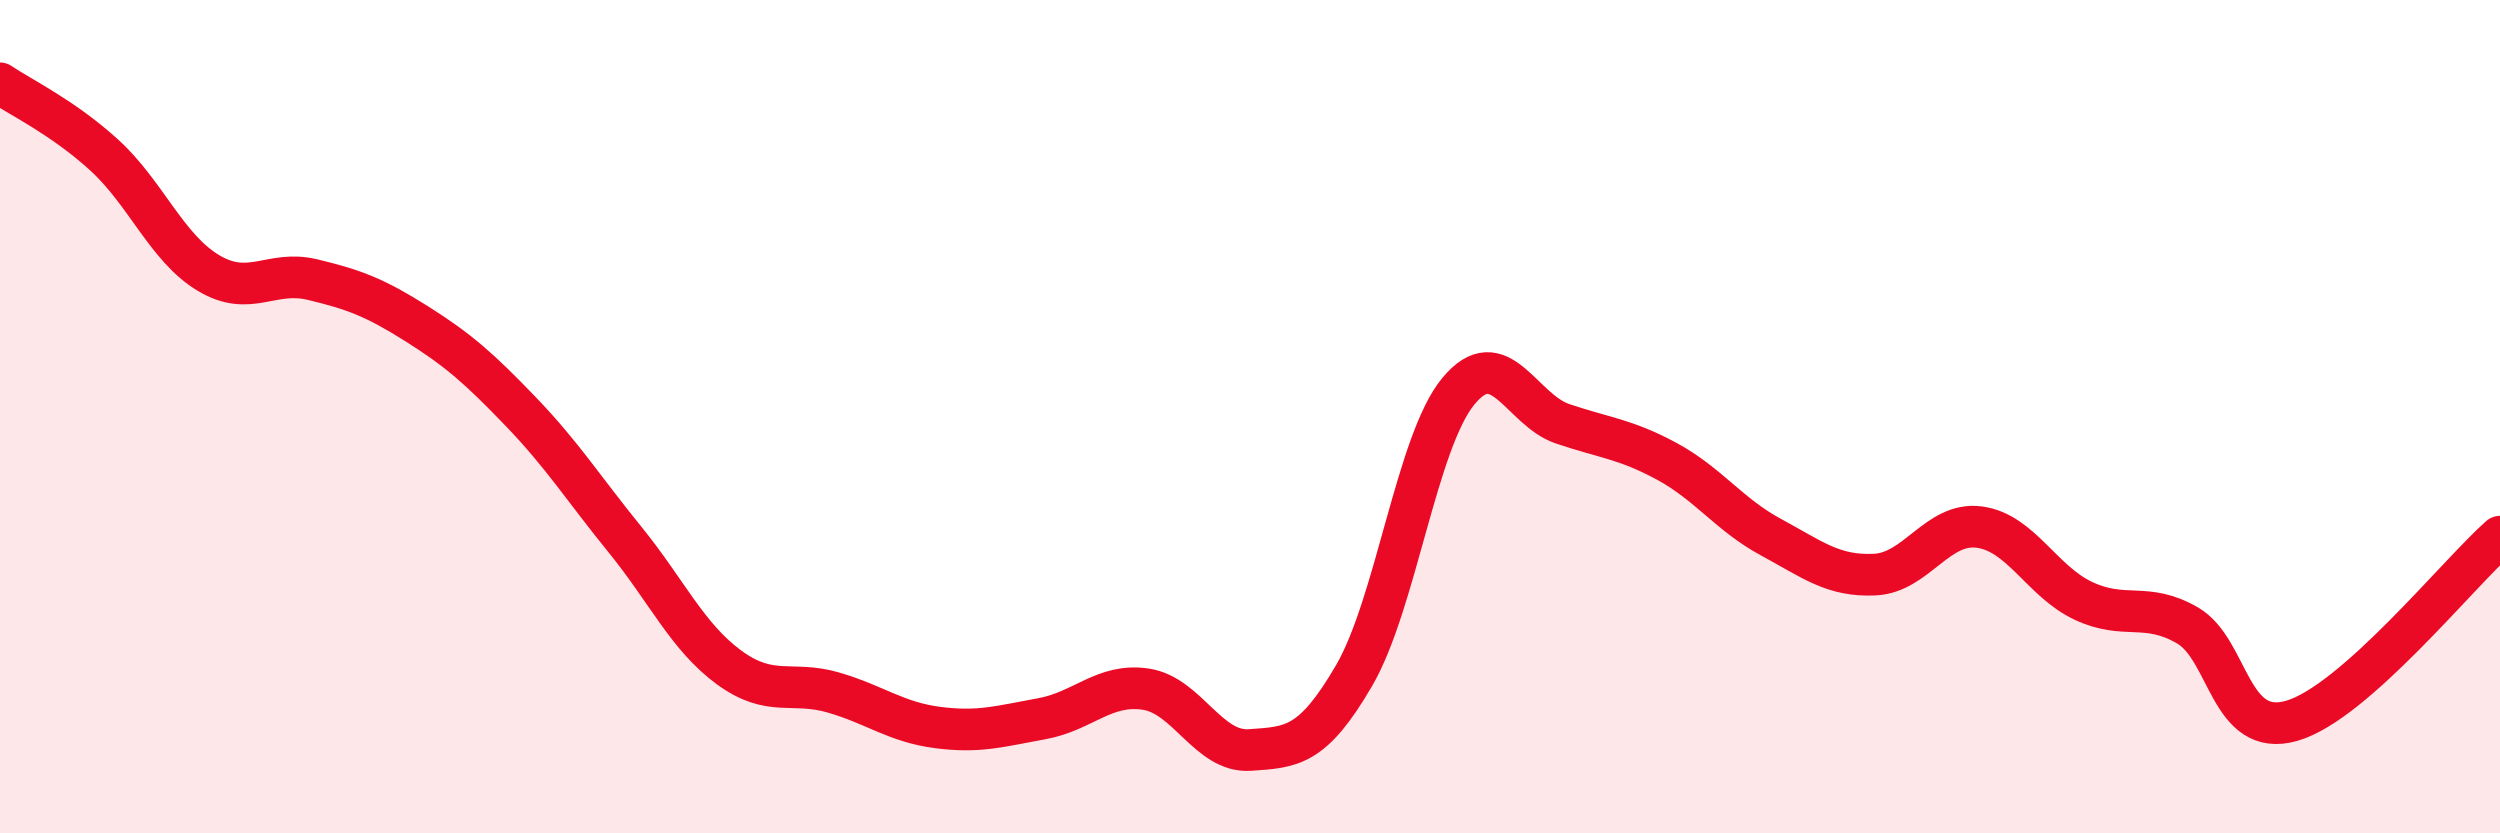
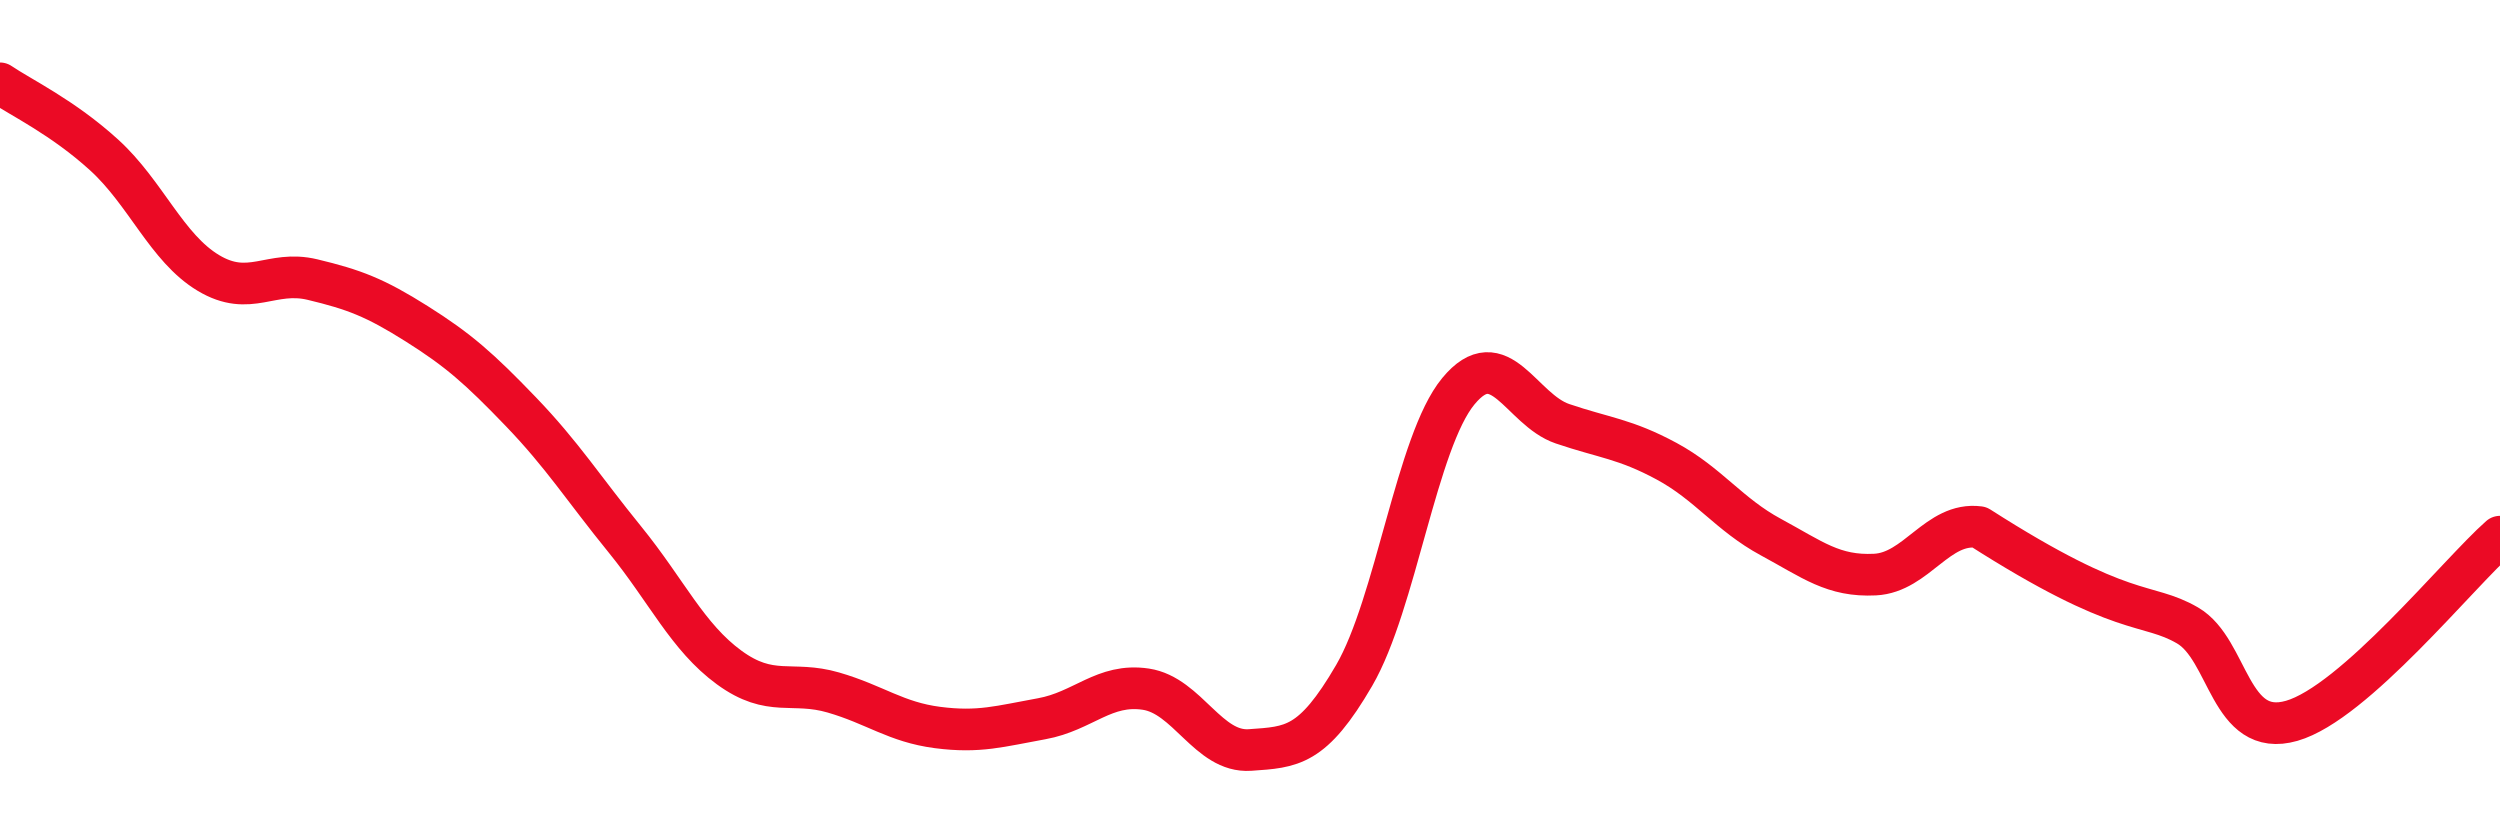
<svg xmlns="http://www.w3.org/2000/svg" width="60" height="20" viewBox="0 0 60 20">
-   <path d="M 0,2 C 0.5,2.34 1.5,2.81 2.5,3.72 C 3.5,4.63 4,5.95 5,6.55 C 6,7.15 6.5,6.47 7.5,6.71 C 8.5,6.95 9,7.14 10,7.77 C 11,8.4 11.5,8.84 12.5,9.88 C 13.5,10.92 14,11.72 15,12.95 C 16,14.18 16.5,15.29 17.5,16.02 C 18.5,16.75 19,16.33 20,16.62 C 21,16.91 21.5,17.33 22.5,17.46 C 23.5,17.59 24,17.43 25,17.25 C 26,17.07 26.5,16.39 27.5,16.54 C 28.5,16.69 29,18.07 30,18 C 31,17.93 31.5,17.93 32.5,16.21 C 33.5,14.49 34,10.6 35,9.39 C 36,8.18 36.5,9.83 37.5,10.17 C 38.5,10.51 39,10.53 40,11.07 C 41,11.61 41.5,12.35 42.5,12.89 C 43.5,13.43 44,13.84 45,13.79 C 46,13.74 46.5,12.52 47.5,12.65 C 48.5,12.78 49,13.95 50,14.42 C 51,14.89 51.5,14.43 52.5,15.01 C 53.5,15.59 53.5,17.73 55,17.3 C 56.5,16.87 59,13.76 60,12.88L60 20L0 20Z" fill="#EB0A25" opacity="0.1" stroke-linecap="round" stroke-linejoin="round" />
-   <path d="M 0,2 C 0.5,2.34 1.5,2.81 2.5,3.72 C 3.5,4.63 4,5.95 5,6.55 C 6,7.15 6.5,6.47 7.5,6.71 C 8.5,6.95 9,7.14 10,7.77 C 11,8.4 11.5,8.84 12.5,9.88 C 13.5,10.92 14,11.72 15,12.95 C 16,14.18 16.5,15.29 17.5,16.02 C 18.5,16.75 19,16.33 20,16.62 C 21,16.91 21.5,17.33 22.5,17.46 C 23.5,17.59 24,17.43 25,17.25 C 26,17.07 26.5,16.39 27.5,16.54 C 28.5,16.69 29,18.07 30,18 C 31,17.93 31.5,17.93 32.5,16.21 C 33.5,14.49 34,10.6 35,9.39 C 36,8.18 36.5,9.83 37.5,10.17 C 38.5,10.51 39,10.53 40,11.07 C 41,11.61 41.5,12.35 42.5,12.89 C 43.5,13.43 44,13.84 45,13.79 C 46,13.74 46.5,12.52 47.5,12.65 C 48.5,12.78 49,13.95 50,14.42 C 51,14.89 51.5,14.43 52.5,15.01 C 53.5,15.59 53.5,17.73 55,17.3 C 56.5,16.87 59,13.76 60,12.88" stroke="#EB0A25" stroke-width="1" fill="none" stroke-linecap="round" stroke-linejoin="round" />
+   <path d="M 0,2 C 0.5,2.34 1.5,2.81 2.5,3.72 C 3.5,4.63 4,5.95 5,6.55 C 6,7.15 6.5,6.47 7.5,6.71 C 8.5,6.95 9,7.14 10,7.77 C 11,8.4 11.5,8.84 12.5,9.88 C 13.5,10.92 14,11.72 15,12.95 C 16,14.18 16.5,15.29 17.5,16.02 C 18.5,16.75 19,16.33 20,16.62 C 21,16.91 21.5,17.33 22.5,17.46 C 23.5,17.59 24,17.43 25,17.25 C 26,17.07 26.5,16.39 27.5,16.54 C 28.5,16.69 29,18.07 30,18 C 31,17.93 31.5,17.93 32.5,16.21 C 33.5,14.49 34,10.6 35,9.39 C 36,8.18 36.5,9.83 37.5,10.17 C 38.5,10.51 39,10.53 40,11.07 C 41,11.61 41.5,12.35 42.5,12.89 C 43.5,13.43 44,13.84 45,13.79 C 46,13.74 46.5,12.52 47.5,12.65 C 51,14.89 51.5,14.43 52.5,15.01 C 53.5,15.59 53.5,17.73 55,17.3 C 56.5,16.87 59,13.76 60,12.88" stroke="#EB0A25" stroke-width="1" fill="none" stroke-linecap="round" stroke-linejoin="round" />
</svg>